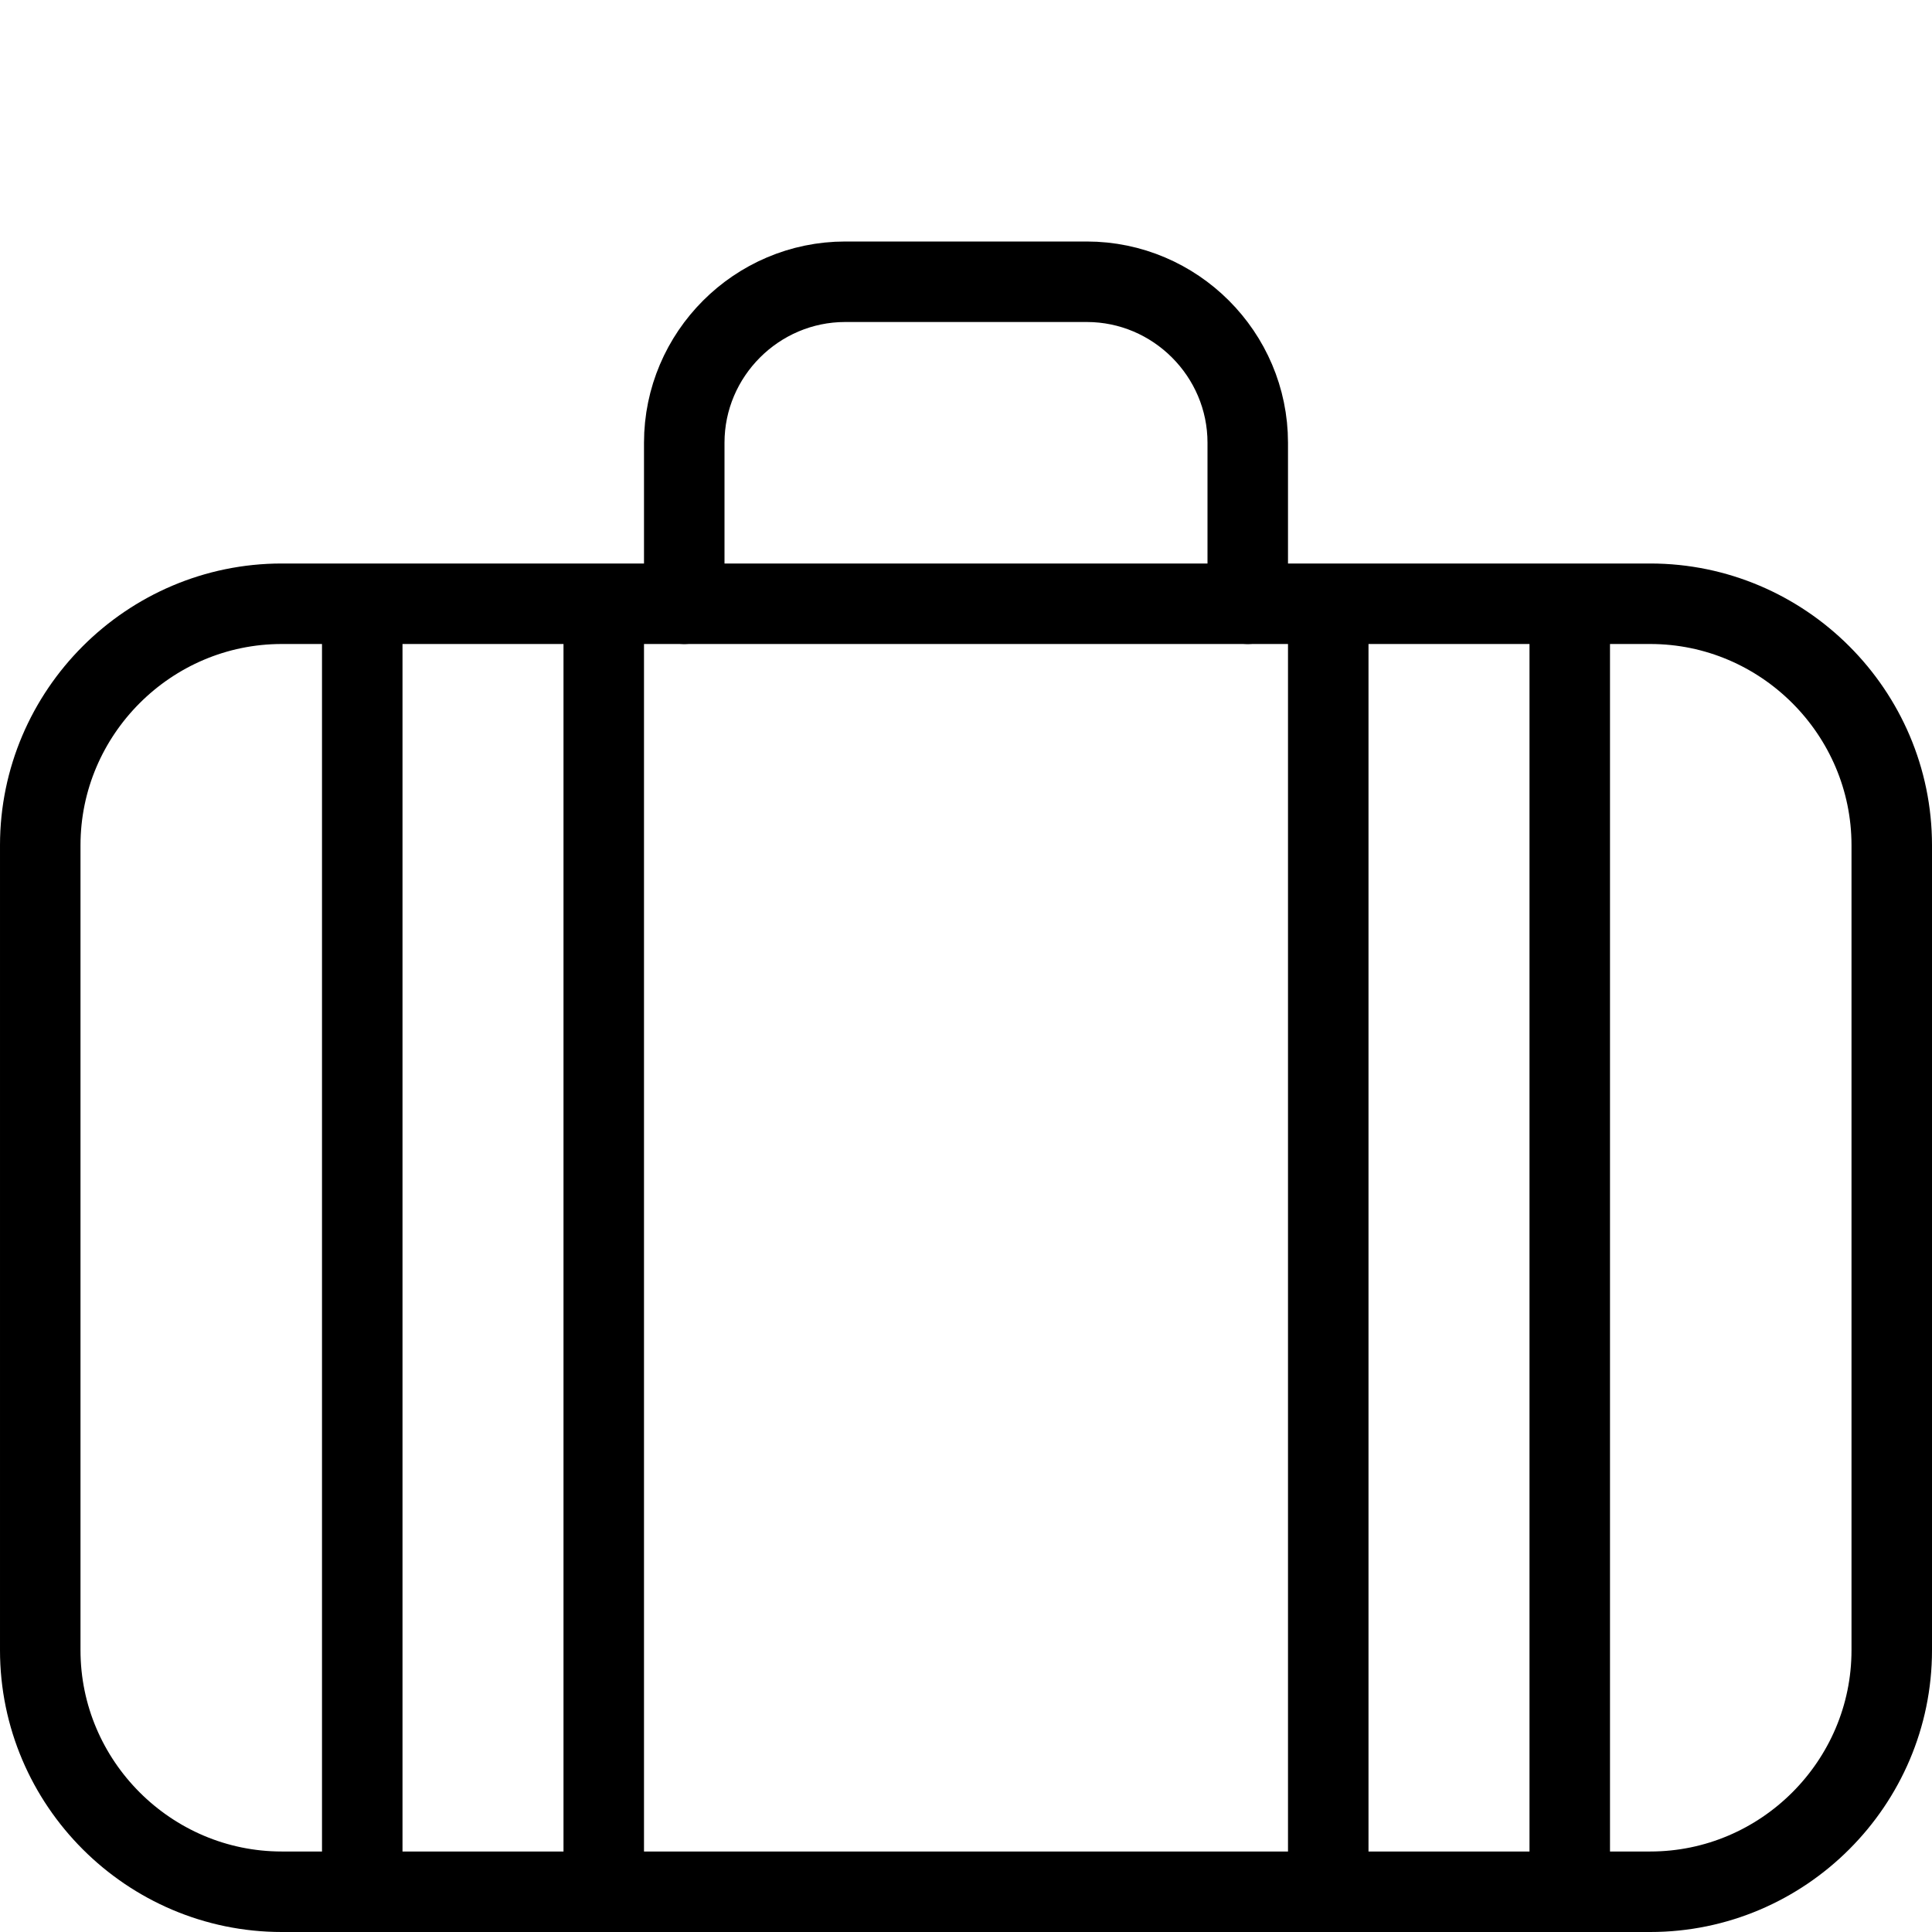
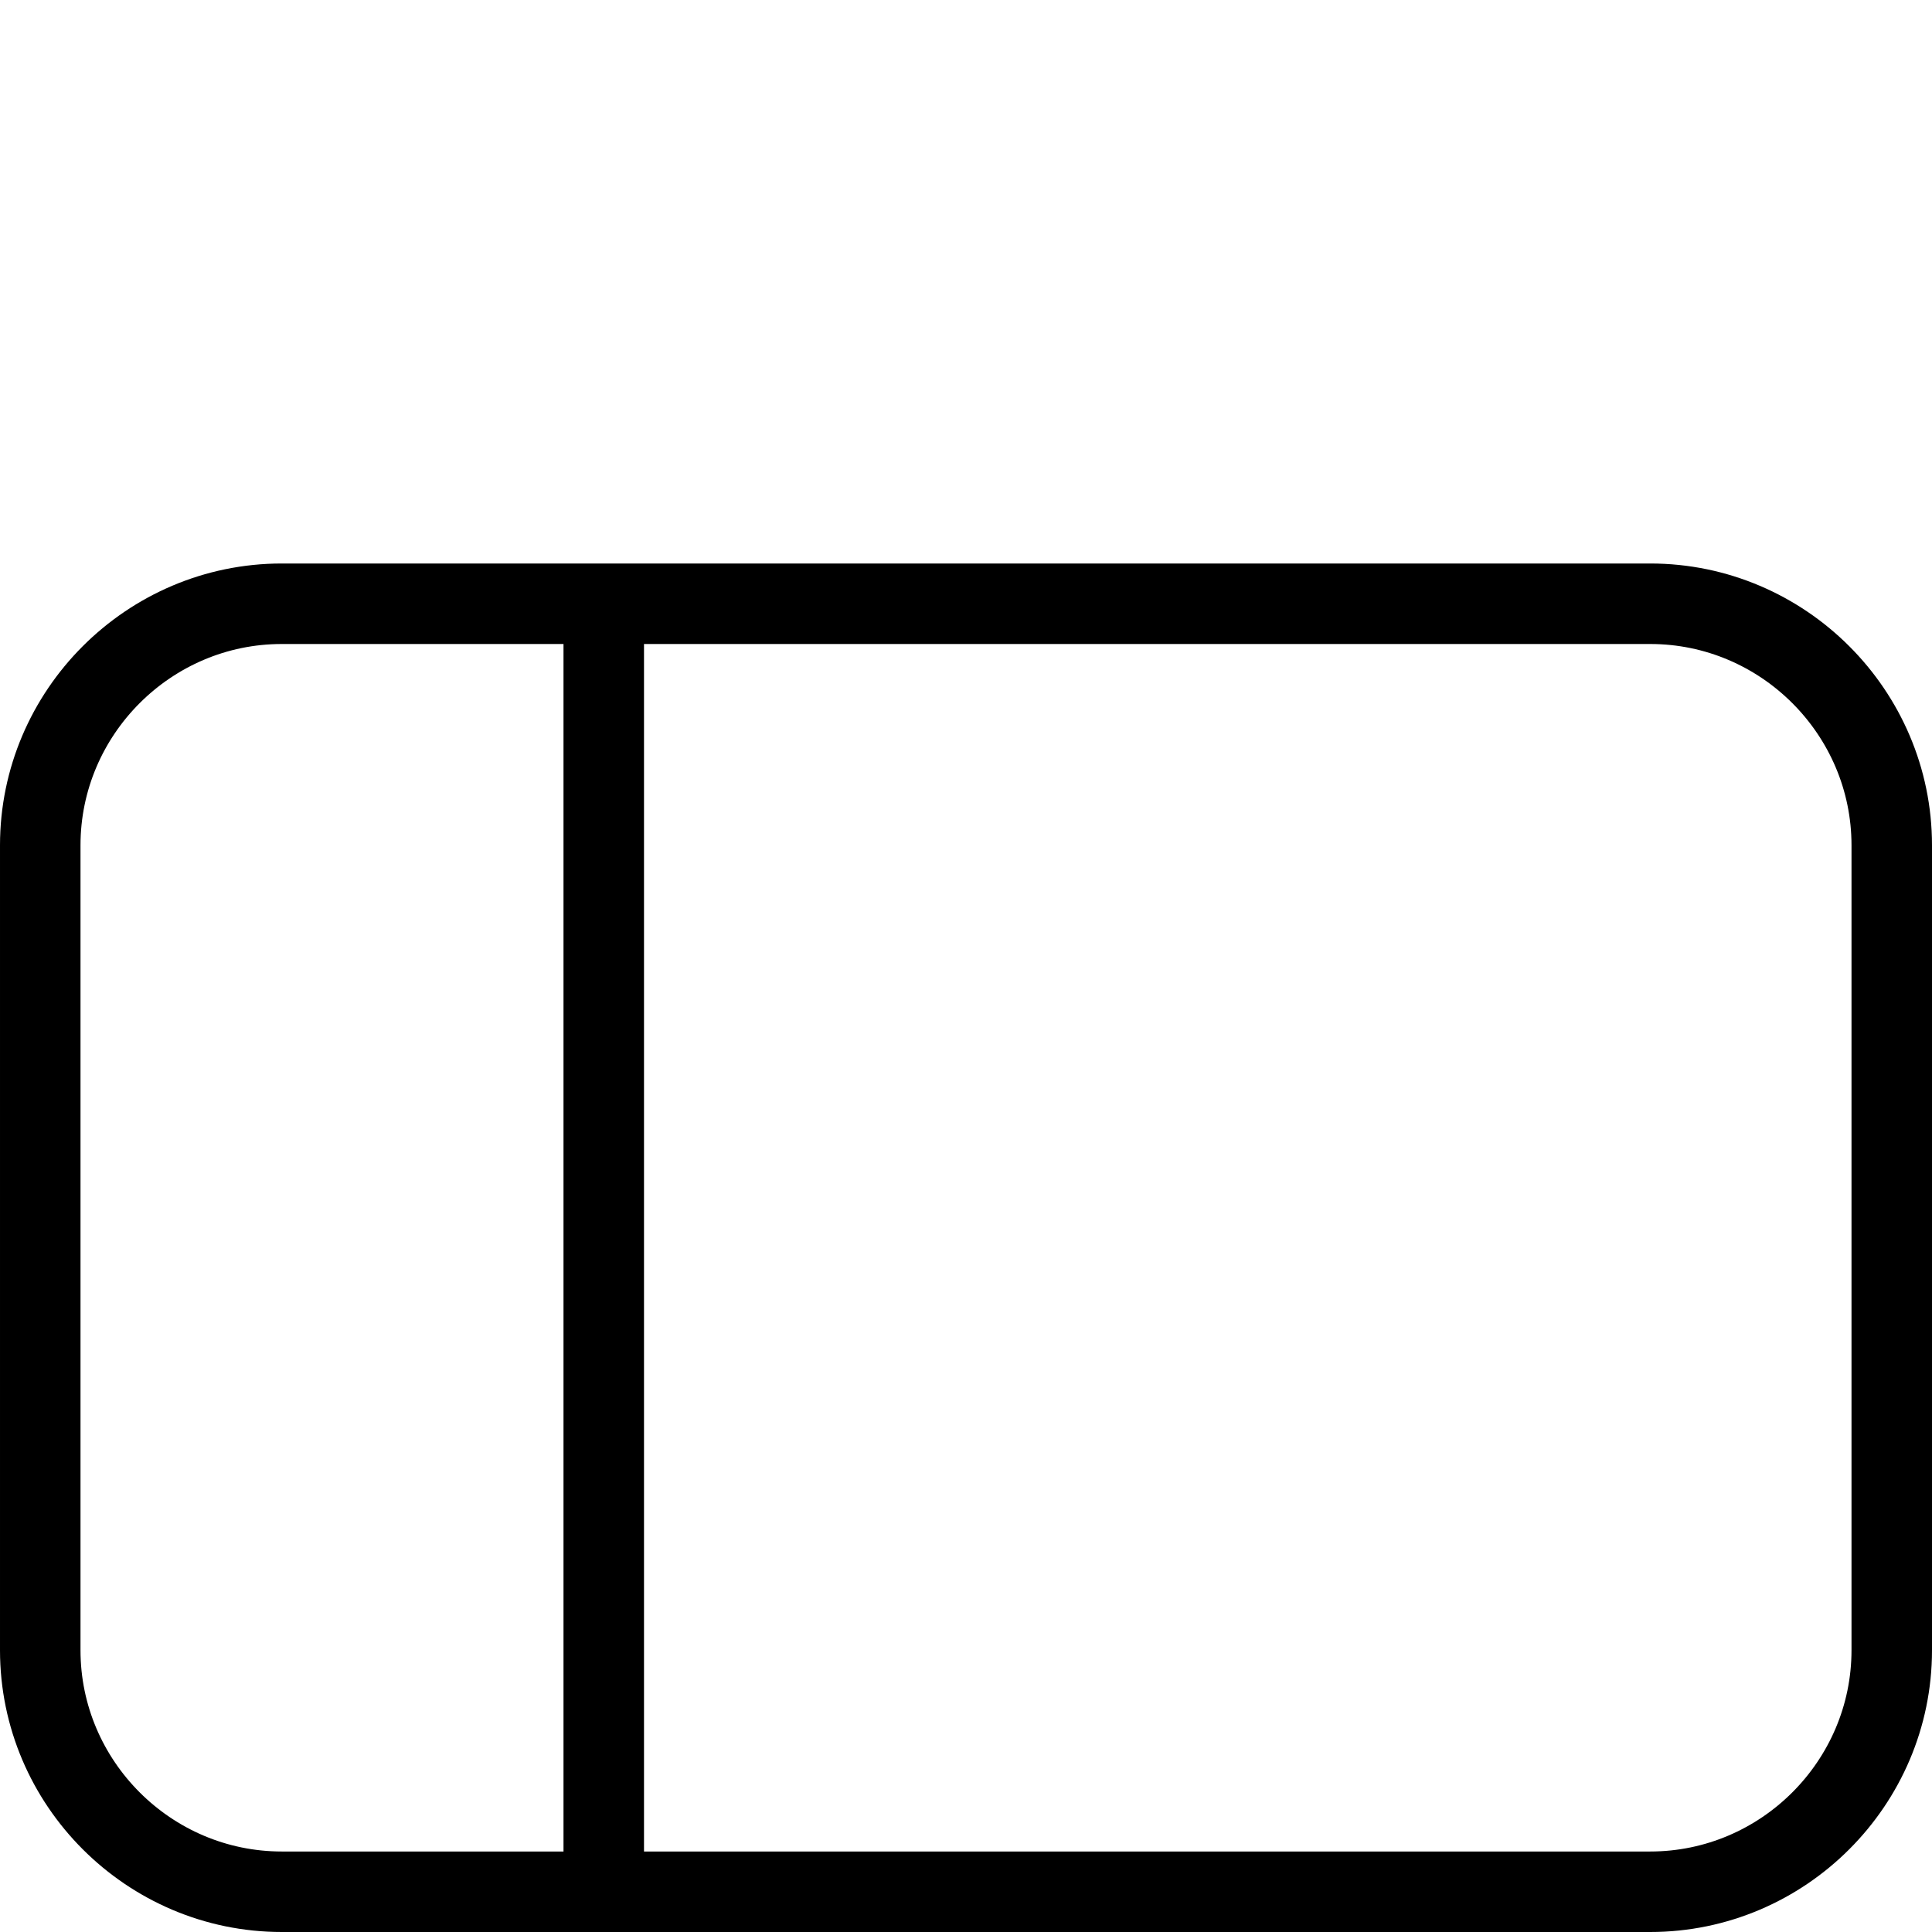
<svg xmlns="http://www.w3.org/2000/svg" version="1.1" x="0px" y="0px" width="24px" height="24px" viewBox="0 0 24 24" enable-background="new 0 0 24 24" xml:space="preserve">
  <g id="Outline_Icons">
    <g>
      <path fill="none" stroke="#000000" stroke-linecap="round" stroke-linejoin="round" stroke-miterlimit="10" d="M23.5,10.5    c0-1.65-1.35-3-3-3h-17c-1.65,0-3,1.35-3,3v10c0,1.65,1.35,3,3,3h17c1.65,0,3-1.35,3-3V10.5z" />
-       <path fill="none" stroke="#000000" stroke-linecap="round" stroke-linejoin="round" stroke-miterlimit="10" d="M8.5,7.5v-2    c0-1.1,0.9-2,2-2h3c1.1,0,2,0.9,2,2v2" />
-       <line fill="none" stroke="#000000" stroke-linejoin="round" stroke-miterlimit="10" x1="19.5" y1="7.5" x2="19.5" y2="23.5" />
-       <line fill="none" stroke="#000000" stroke-linejoin="round" stroke-miterlimit="10" x1="16.5" y1="7.5" x2="16.5" y2="23.5" />
      <line fill="none" stroke="#000000" stroke-linejoin="round" stroke-miterlimit="10" x1="7.5" y1="7.5" x2="7.5" y2="23.5" />
-       <line fill="none" stroke="#000000" stroke-linejoin="round" stroke-miterlimit="10" x1="4.5" y1="7.5" x2="4.5" y2="23.5" />
    </g>
  </g>
  <g id="invisible_shape">
-     <rect fill="none" width="24" height="24" />
-   </g>
+     </g>
</svg>